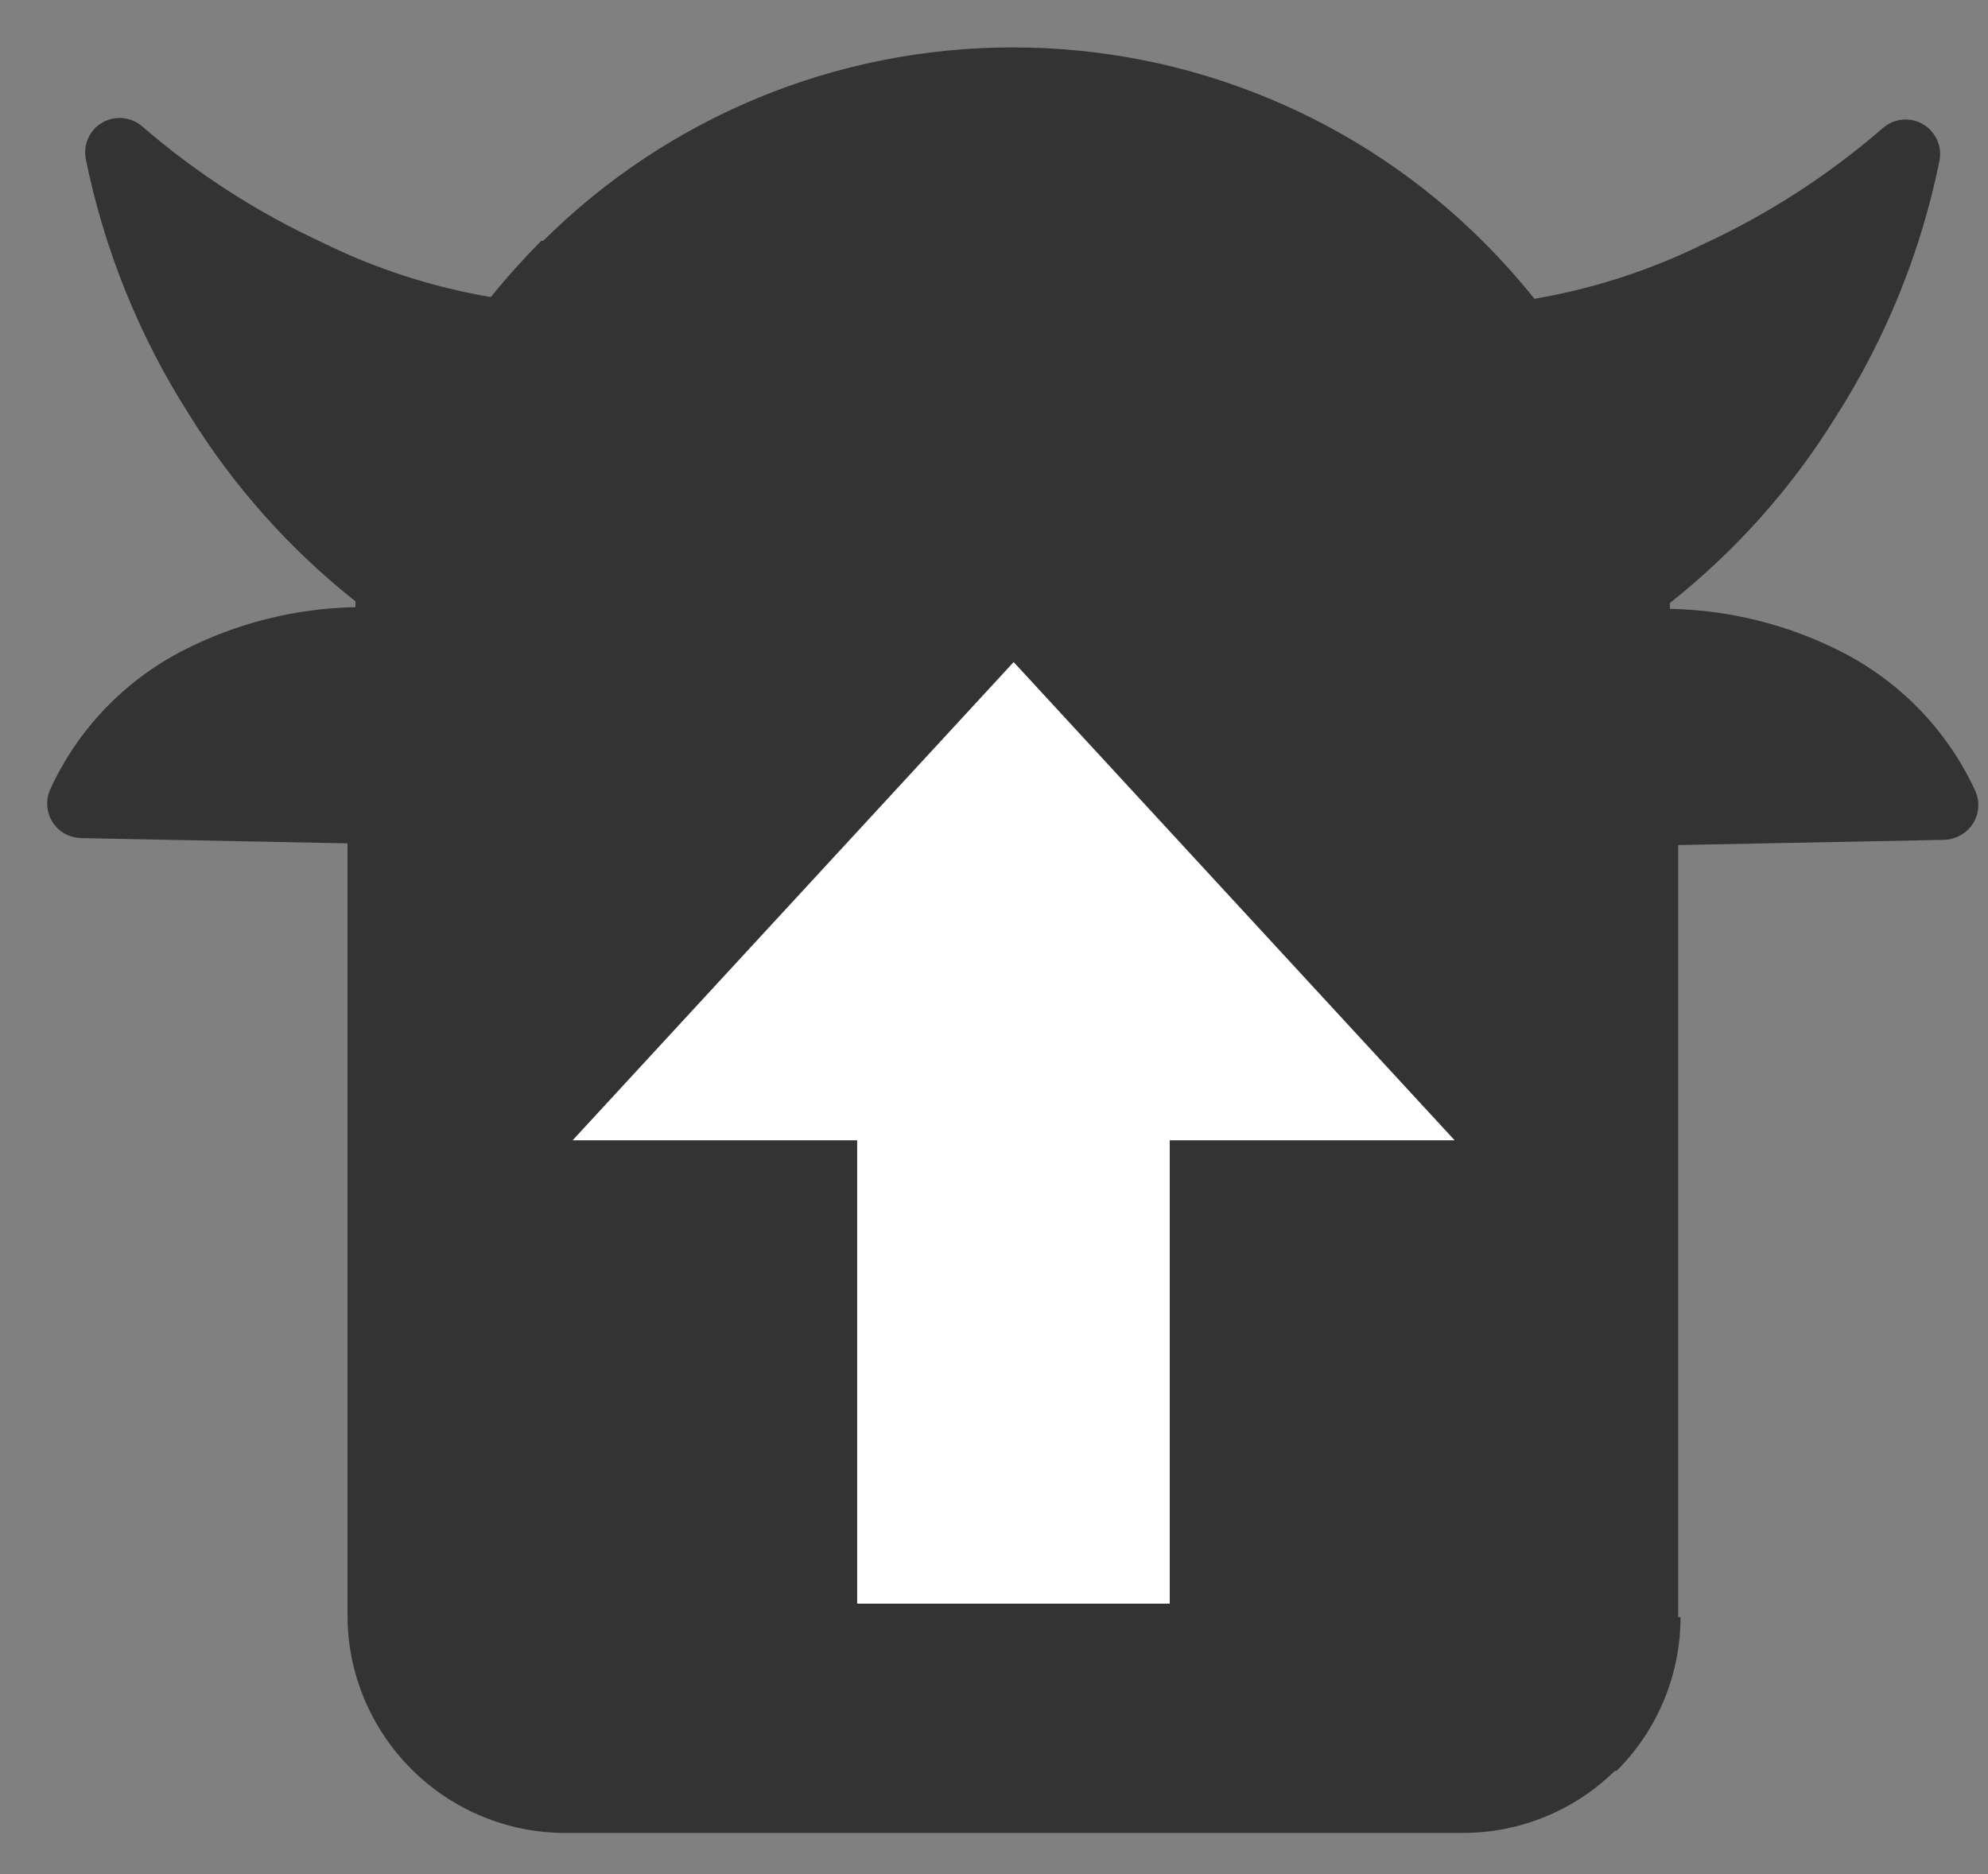
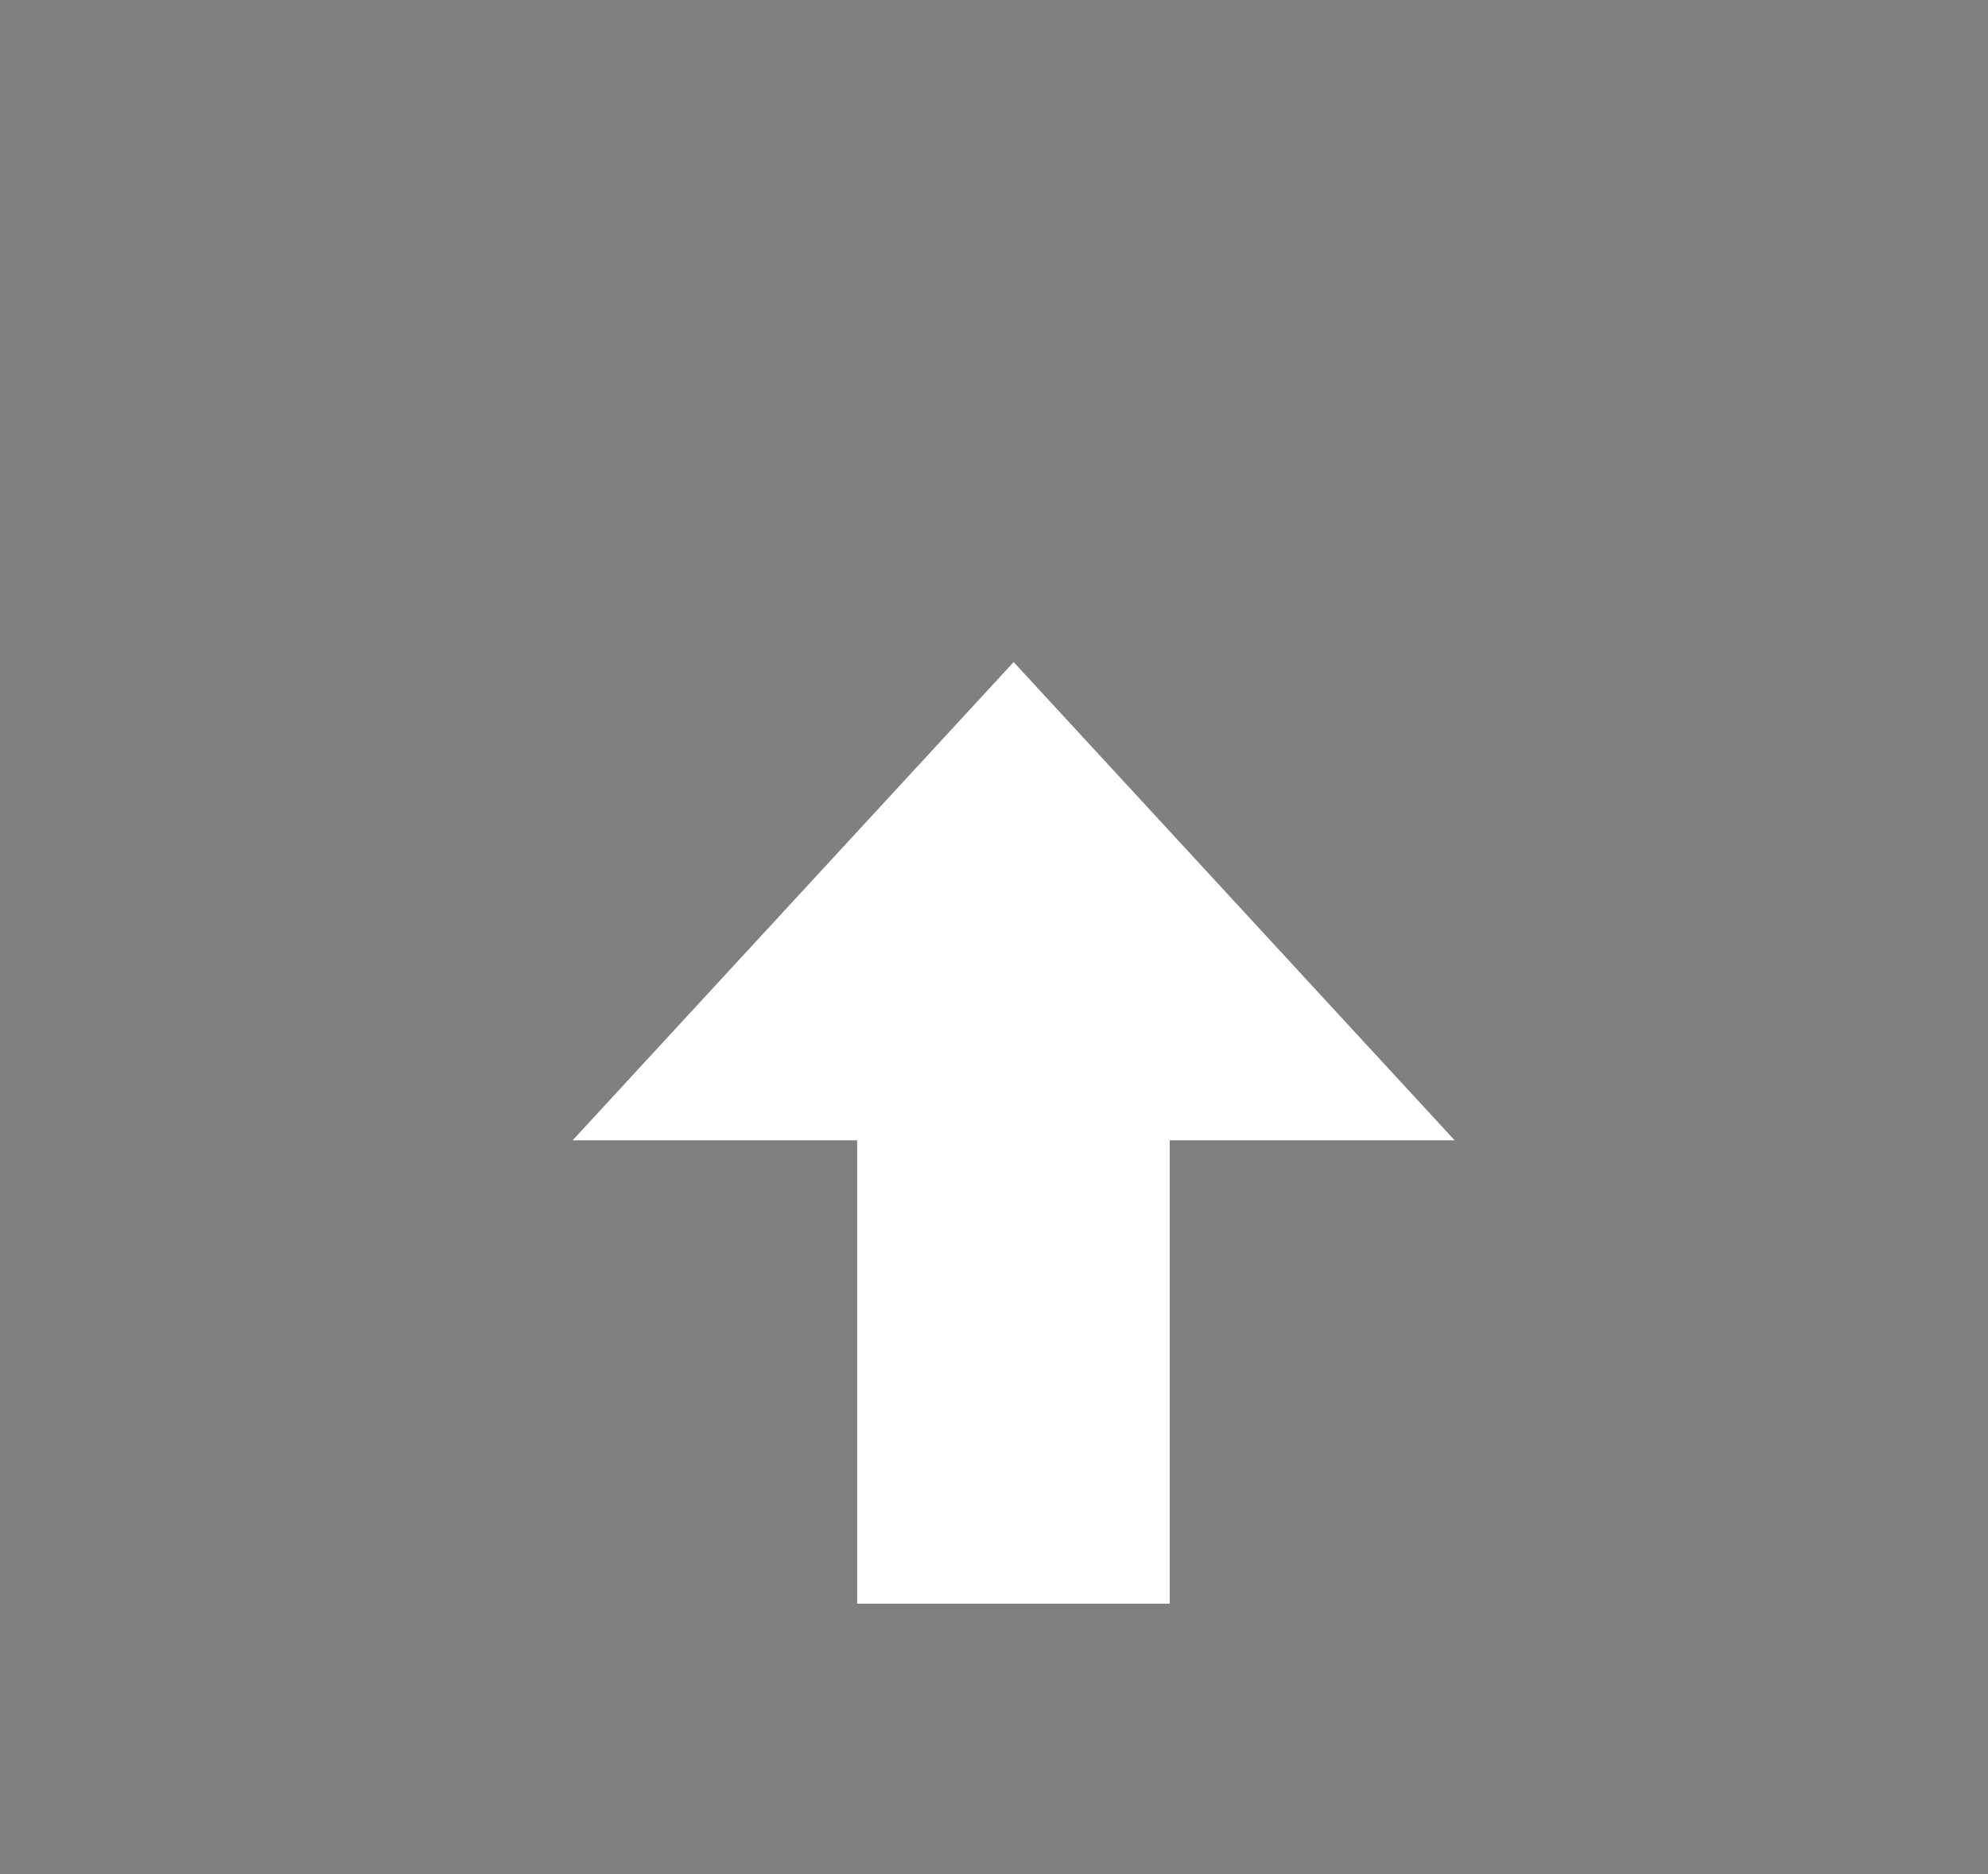
<svg xmlns="http://www.w3.org/2000/svg" width="35" height="33" viewBox="0 0 35 33" fill="none">
  <rect x="0" y="0" width="35" height="33" fill="#808080" stroke="none" />
-   <path d="M29.587 28.475C29.587 28.978 29.487 29.476 29.294 29.94C29.101 30.404 28.819 30.826 28.462 31.181H28.432C27.718 31.882 26.757 32.275 25.757 32.275H9.948C9.446 32.275 8.948 32.175 8.484 31.982C8.019 31.789 7.598 31.507 7.243 31.151C6.887 30.796 6.604 30.374 6.411 29.91C6.218 29.445 6.118 28.948 6.118 28.445V14.85L1.454 14.758C1.362 14.758 1.271 14.74 1.187 14.704C1.113 14.67 1.047 14.623 0.992 14.563C0.937 14.504 0.895 14.435 0.867 14.359C0.839 14.283 0.827 14.202 0.831 14.122C0.834 14.041 0.854 13.962 0.889 13.889C1.372 12.841 2.192 11.985 3.218 11.457C4.159 10.973 5.199 10.711 6.258 10.691V10.588C5.099 9.671 4.11 8.56 3.333 7.304C2.452 5.926 1.834 4.396 1.509 2.793C1.492 2.701 1.497 2.607 1.522 2.517C1.547 2.428 1.593 2.345 1.655 2.276C1.763 2.157 1.914 2.086 2.075 2.078C2.236 2.07 2.393 2.126 2.512 2.233C3.463 3.053 4.523 3.737 5.662 4.264C6.603 4.73 7.606 5.055 8.641 5.231C8.921 4.884 9.219 4.556 9.529 4.24H9.565C11.761 2.057 14.732 0.833 17.828 0.835C19.37 0.833 20.896 1.135 22.321 1.725C23.745 2.314 25.039 3.179 26.128 4.27C26.441 4.585 26.737 4.915 27.015 5.261C28.05 5.085 29.053 4.759 29.995 4.295C31.133 3.769 32.191 3.085 33.138 2.264C33.197 2.21 33.267 2.168 33.342 2.14C33.418 2.113 33.498 2.101 33.579 2.105C33.659 2.109 33.738 2.129 33.81 2.163C33.883 2.198 33.948 2.247 34.001 2.306C34.064 2.376 34.109 2.458 34.135 2.548C34.16 2.637 34.164 2.732 34.147 2.823C33.823 4.427 33.204 5.956 32.323 7.335C31.547 8.591 30.557 9.702 29.399 10.618V10.721C30.457 10.741 31.497 11.003 32.439 11.487C33.466 12.015 34.288 12.871 34.773 13.919C34.807 13.992 34.826 14.071 34.83 14.151C34.833 14.231 34.82 14.311 34.793 14.386C34.765 14.461 34.723 14.53 34.668 14.588C34.614 14.647 34.548 14.695 34.476 14.728C34.392 14.768 34.301 14.789 34.208 14.789L29.545 14.88V28.475H29.587Z" fill="#333333" />
  <path d="M15.091 28.238H20.594V19.495H15.091V28.238Z" fill="white" />
  <path d="M17.846 11.658L10.081 20.079H25.61L17.846 11.658Z" fill="white" />
</svg>